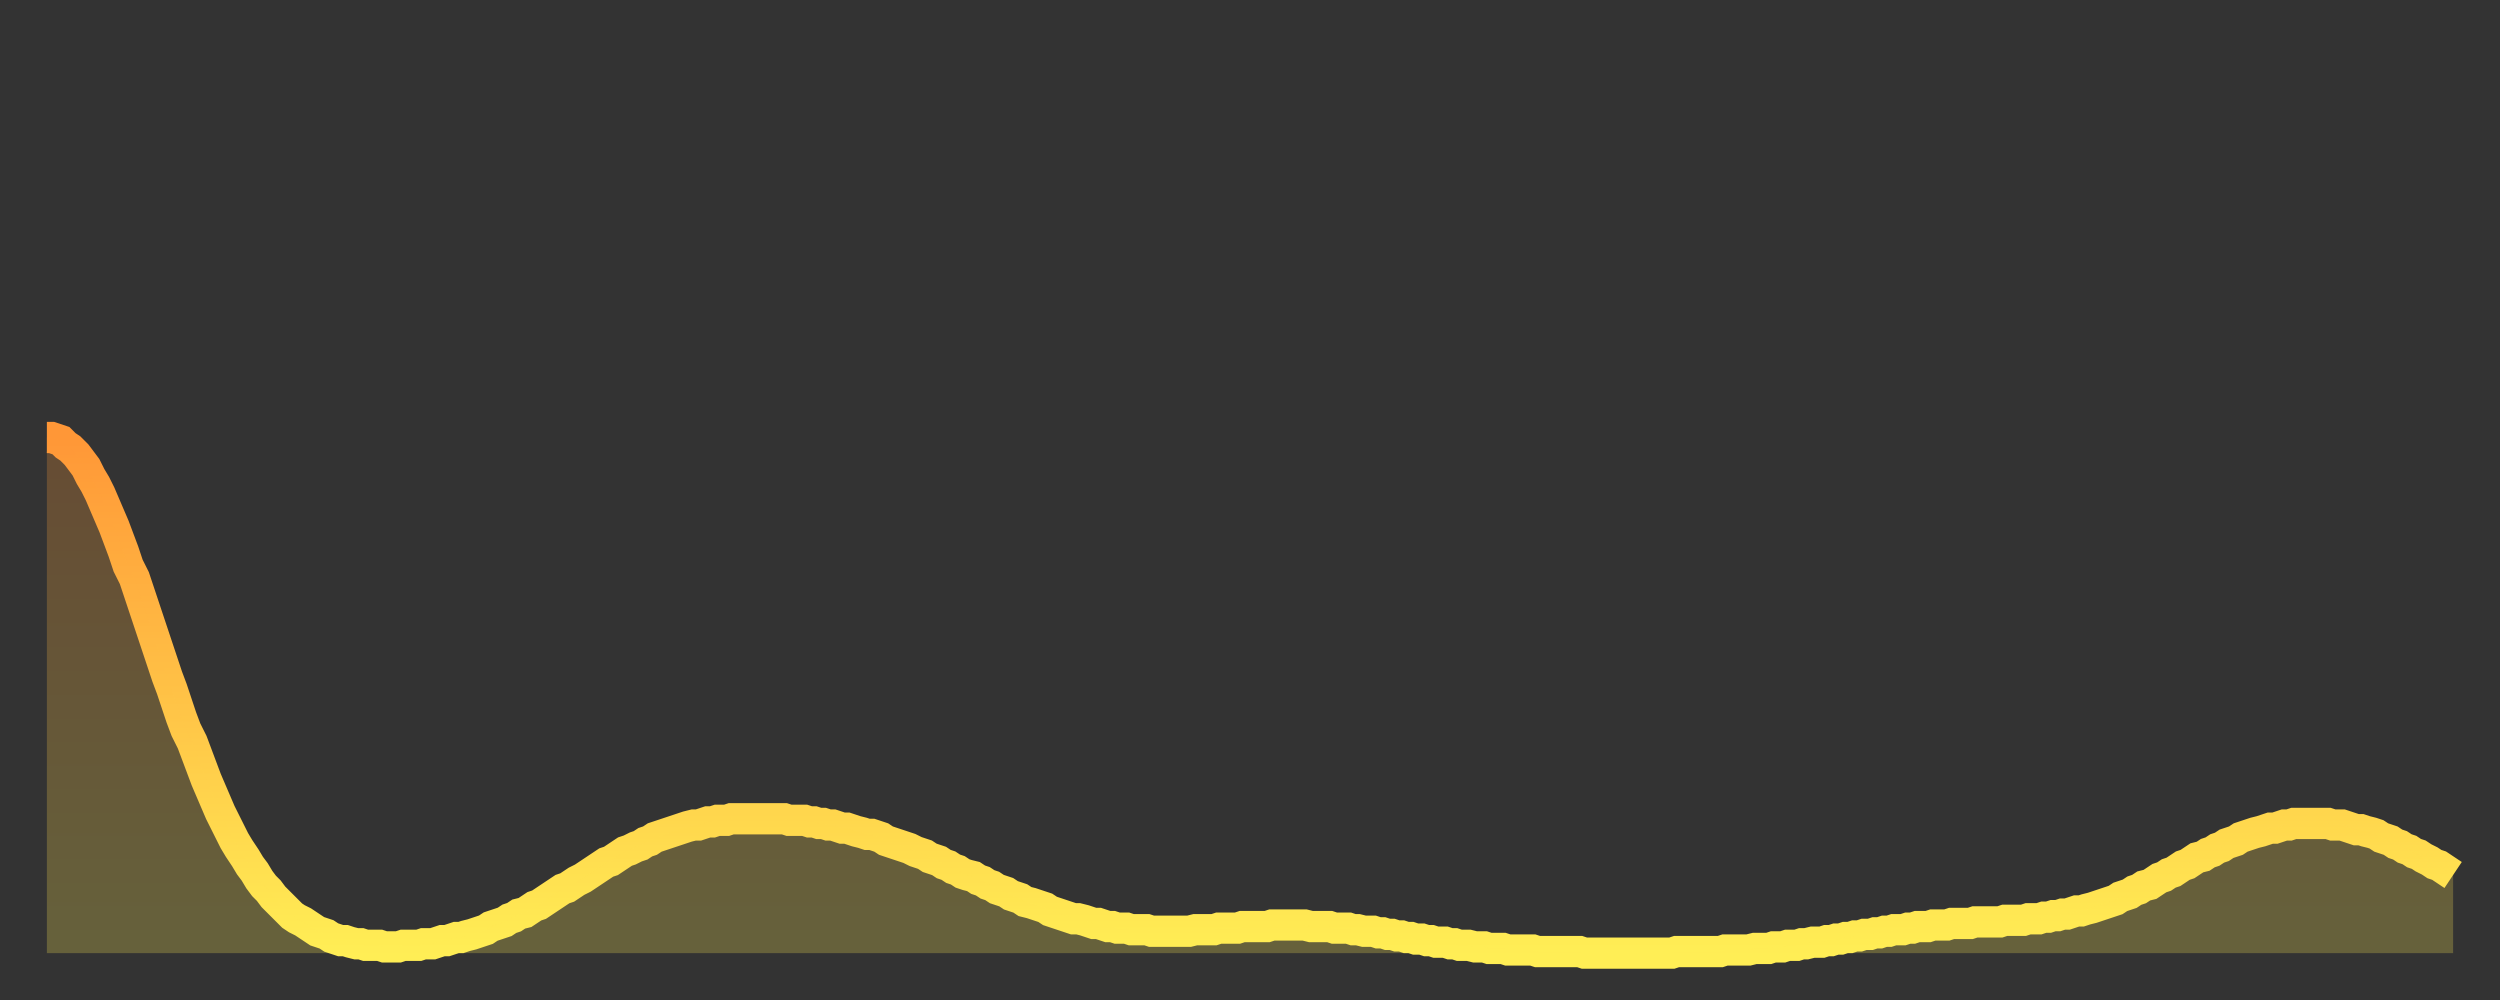
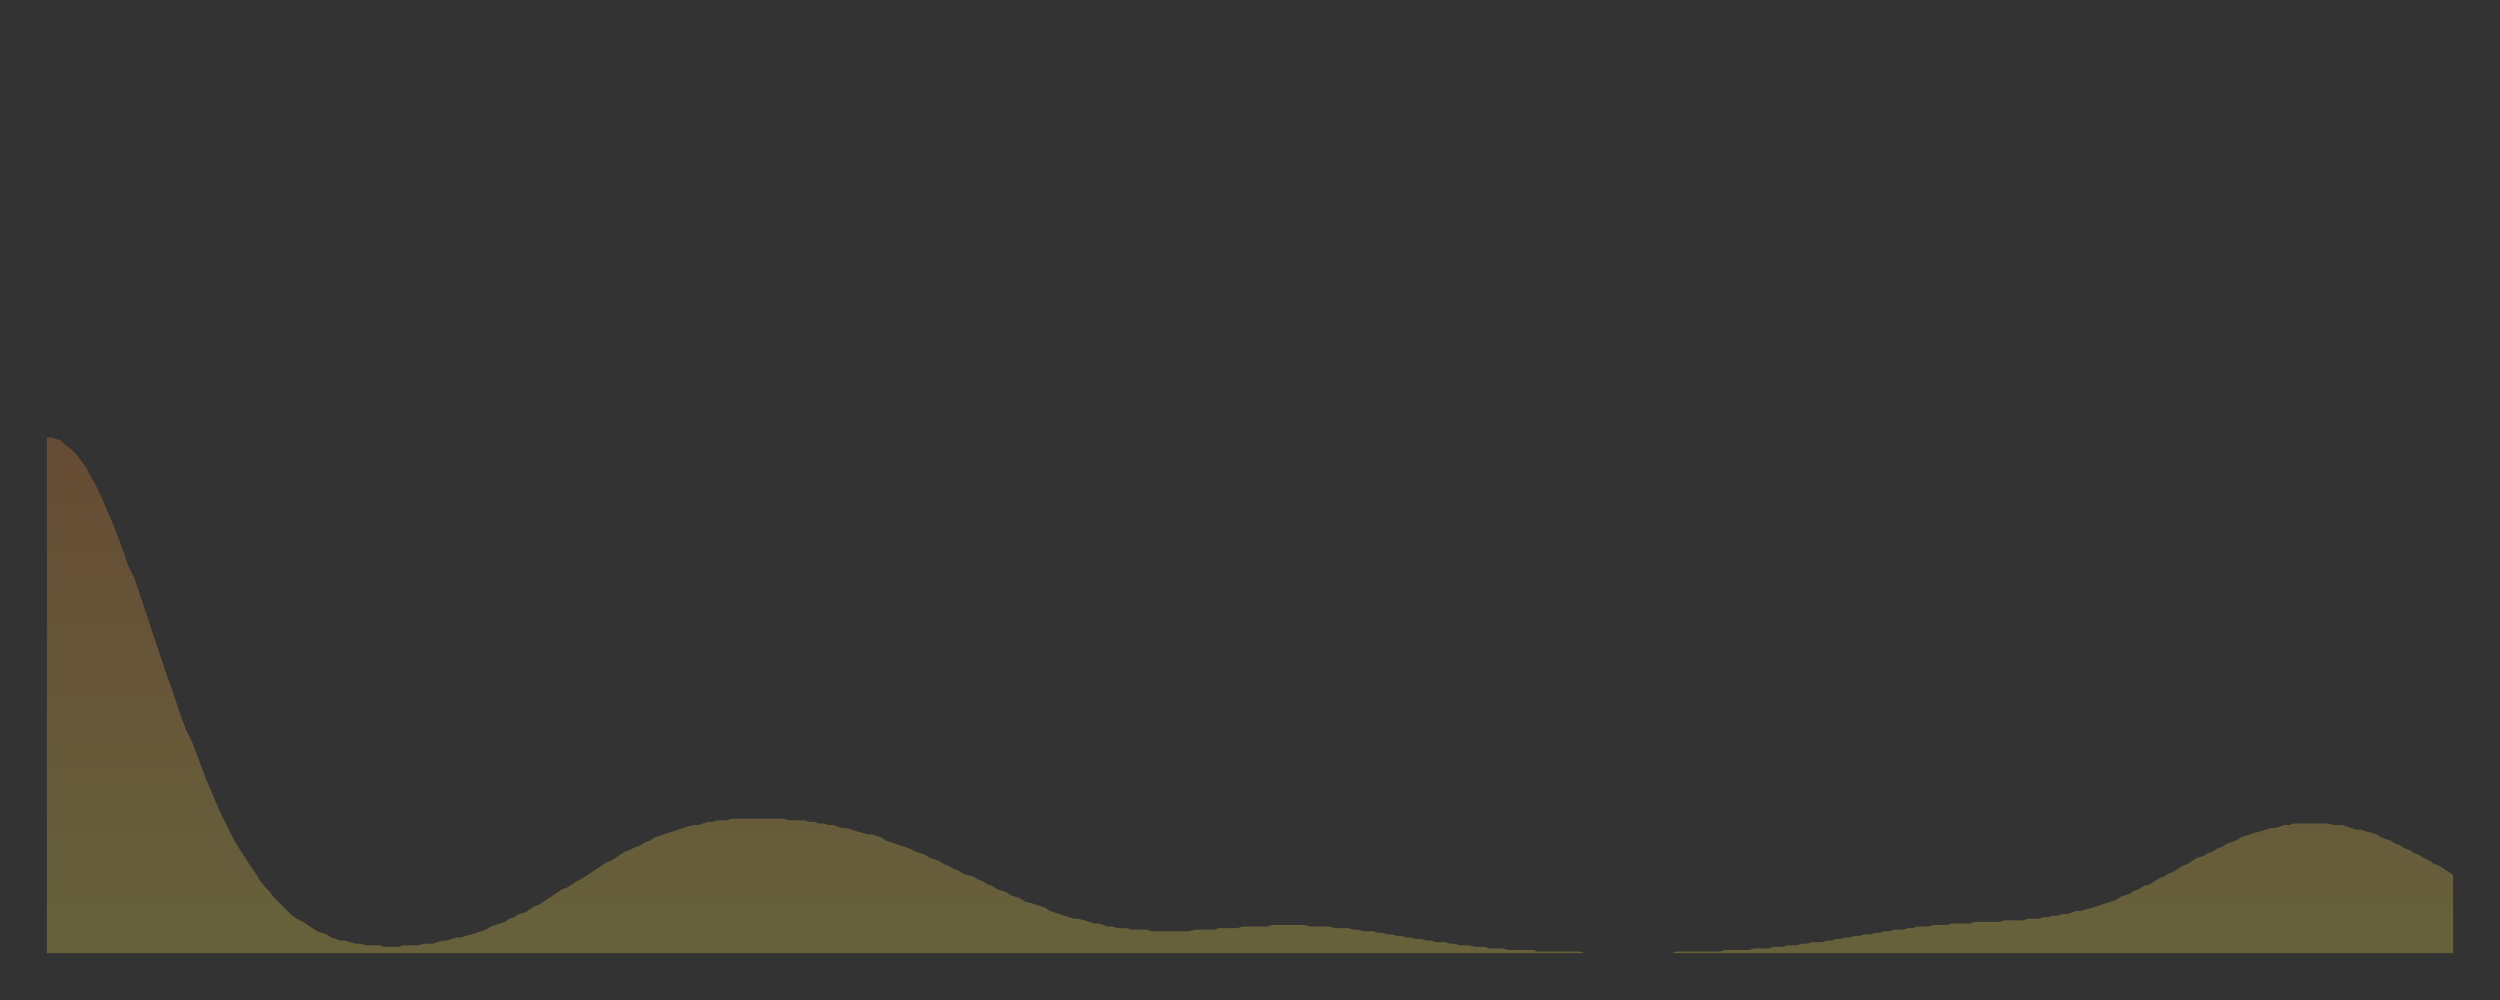
<svg xmlns="http://www.w3.org/2000/svg" baseProfile="full" height="64" version="1.1" width="160">
  <rect width="100%" height="100%" fill="#333333" stroke="none" />
  <defs>
    <linearGradient id="id353196" x1="0" x2="0" y1="0" y2="1">
      <stop offset="0%" stop-color="#ff9737" />
      <stop offset="50%" stop-color="#ffc246" />
      <stop offset="100%" stop-color="#ffee55" />
    </linearGradient>
  </defs>
  <g transform="translate(3,3)">
    <g>
-       <path d="M 0.0 25.0 0.3 25.0 0.6 25.1 0.9 25.2 1.2 25.5 1.5 25.7 1.9 26.1 2.2 26.5 2.5 26.9 2.8 27.5 3.1 28.0 3.4 28.6 3.7 29.3 4.0 30.0 4.3 30.7 4.6 31.5 4.9 32.3 5.2 33.2 5.6 34.0 5.9 34.9 6.2 35.8 6.5 36.7 6.8 37.6 7.1 38.5 7.4 39.4 7.7 40.3 8.0 41.1 8.3 42.0 8.6 42.9 8.9 43.7 9.3 44.5 9.6 45.3 9.9 46.1 10.2 46.9 10.5 47.6 10.8 48.3 11.1 49.0 11.4 49.6 11.7 50.2 12.0 50.8 12.3 51.3 12.7 51.9 13.0 52.4 13.3 52.8 13.6 53.3 13.9 53.7 14.2 54.0 14.5 54.4 14.8 54.7 15.1 55.0 15.4 55.3 15.7 55.6 16.0 55.8 16.4 56.0 16.7 56.2 17.0 56.4 17.3 56.6 17.6 56.7 17.9 56.8 18.2 57.0 18.5 57.1 18.8 57.2 19.1 57.2 19.4 57.3 19.8 57.4 20.1 57.4 20.4 57.5 20.7 57.5 21.0 57.5 21.3 57.5 21.6 57.6 21.9 57.6 22.2 57.6 22.5 57.6 22.8 57.5 23.1 57.5 23.5 57.5 23.8 57.5 24.1 57.4 24.4 57.4 24.7 57.4 25.0 57.3 25.3 57.2 25.6 57.2 25.9 57.1 26.2 57.0 26.5 57.0 26.8 56.9 27.2 56.8 27.5 56.7 27.8 56.6 28.1 56.5 28.4 56.3 28.7 56.2 29.0 56.1 29.3 56.0 29.6 55.8 29.9 55.7 30.2 55.5 30.6 55.4 30.9 55.2 31.2 55.0 31.5 54.9 31.8 54.7 32.1 54.5 32.4 54.3 32.7 54.1 33.0 53.9 33.3 53.8 33.6 53.6 33.9 53.4 34.3 53.2 34.6 53.0 34.9 52.8 35.2 52.6 35.5 52.4 35.8 52.2 36.1 52.1 36.4 51.9 36.7 51.7 37.0 51.5 37.3 51.4 37.7 51.2 38.0 51.1 38.3 50.9 38.6 50.8 38.9 50.6 39.2 50.5 39.5 50.4 39.8 50.3 40.1 50.2 40.4 50.1 40.7 50.0 41.0 49.9 41.4 49.8 41.7 49.8 42.0 49.7 42.3 49.6 42.6 49.6 42.9 49.5 43.2 49.5 43.5 49.5 43.8 49.4 44.1 49.4 44.4 49.4 44.7 49.4 45.1 49.4 45.4 49.4 45.7 49.4 46.0 49.4 46.3 49.4 46.6 49.4 46.9 49.4 47.2 49.4 47.5 49.5 47.8 49.5 48.1 49.5 48.5 49.5 48.8 49.6 49.1 49.6 49.4 49.7 49.7 49.7 50.0 49.8 50.3 49.8 50.6 49.9 50.9 50.0 51.2 50.0 51.5 50.1 51.8 50.2 52.2 50.3 52.5 50.4 52.8 50.4 53.1 50.5 53.4 50.6 53.7 50.8 54.0 50.9 54.3 51.0 54.6 51.1 54.9 51.2 55.2 51.3 55.6 51.5 55.9 51.6 56.2 51.7 56.5 51.9 56.8 52.0 57.1 52.1 57.4 52.3 57.7 52.4 58.0 52.6 58.3 52.7 58.6 52.9 58.9 53.0 59.3 53.1 59.6 53.3 59.9 53.4 60.2 53.6 60.5 53.7 60.8 53.9 61.1 54.0 61.4 54.1 61.7 54.3 62.0 54.4 62.3 54.5 62.6 54.7 63.0 54.8 63.3 54.9 63.6 55.0 63.9 55.1 64.2 55.3 64.5 55.4 64.8 55.5 65.1 55.6 65.4 55.7 65.7 55.8 66.0 55.8 66.4 55.9 66.7 56.0 67.0 56.1 67.3 56.1 67.6 56.2 67.9 56.3 68.2 56.3 68.5 56.4 68.8 56.4 69.1 56.4 69.4 56.5 69.7 56.5 70.1 56.5 70.4 56.5 70.7 56.6 71.0 56.6 71.3 56.6 71.6 56.6 71.9 56.6 72.2 56.6 72.5 56.6 72.8 56.6 73.1 56.6 73.5 56.5 73.8 56.5 74.1 56.5 74.4 56.5 74.7 56.5 75.0 56.4 75.3 56.4 75.6 56.4 75.9 56.4 76.2 56.4 76.5 56.3 76.8 56.3 77.2 56.3 77.5 56.3 77.8 56.3 78.1 56.3 78.4 56.2 78.7 56.2 79.0 56.2 79.3 56.2 79.6 56.2 79.9 56.2 80.2 56.2 80.5 56.2 80.9 56.3 81.2 56.3 81.5 56.3 81.8 56.3 82.1 56.3 82.4 56.4 82.7 56.4 83.0 56.4 83.3 56.4 83.6 56.5 83.9 56.5 84.3 56.6 84.6 56.6 84.9 56.6 85.2 56.7 85.5 56.7 85.8 56.8 86.1 56.8 86.4 56.9 86.7 56.9 87.0 57.0 87.3 57.0 87.6 57.1 88.0 57.1 88.3 57.2 88.6 57.2 88.9 57.3 89.2 57.3 89.5 57.3 89.8 57.4 90.1 57.4 90.4 57.5 90.7 57.5 91.0 57.5 91.4 57.6 91.7 57.6 92.0 57.6 92.3 57.7 92.6 57.7 92.9 57.7 93.2 57.7 93.5 57.8 93.8 57.8 94.1 57.8 94.4 57.8 94.7 57.8 95.1 57.8 95.4 57.9 95.7 57.9 96.0 57.9 96.3 57.9 96.6 57.9 96.9 57.9 97.2 57.9 97.5 57.9 97.8 57.9 98.1 57.9 98.4 58.0 98.8 58.0 99.1 58.0 99.4 58.0 99.7 58.0 100.0 58.0 100.3 58.0 100.6 58.0 100.9 58.0 101.2 58.0 101.5 58.0 101.8 58.0 102.2 58.0 102.5 58.0 102.8 58.0 103.1 58.0 103.4 58.0 103.7 58.0 104.0 58.0 104.3 57.9 104.6 57.9 104.9 57.9 105.2 57.9 105.5 57.9 105.9 57.9 106.2 57.9 106.5 57.9 106.8 57.9 107.1 57.9 107.4 57.8 107.7 57.8 108.0 57.8 108.3 57.8 108.6 57.8 108.9 57.8 109.3 57.7 109.6 57.7 109.9 57.7 110.2 57.7 110.5 57.6 110.8 57.6 111.1 57.6 111.4 57.5 111.7 57.5 112.0 57.5 112.3 57.4 112.6 57.4 113.0 57.3 113.3 57.3 113.6 57.3 113.9 57.2 114.2 57.2 114.5 57.1 114.8 57.1 115.1 57.0 115.4 57.0 115.7 56.9 116.0 56.9 116.3 56.8 116.7 56.8 117.0 56.7 117.3 56.7 117.6 56.6 117.9 56.6 118.2 56.5 118.5 56.5 118.8 56.5 119.1 56.4 119.4 56.4 119.7 56.3 120.1 56.3 120.4 56.3 120.7 56.2 121.0 56.2 121.3 56.2 121.6 56.2 121.9 56.1 122.2 56.1 122.5 56.1 122.8 56.1 123.1 56.1 123.4 56.0 123.8 56.0 124.1 56.0 124.4 56.0 124.7 56.0 125.0 56.0 125.3 55.9 125.6 55.9 125.9 55.9 126.2 55.9 126.5 55.9 126.8 55.8 127.2 55.8 127.5 55.8 127.8 55.7 128.1 55.7 128.4 55.6 128.7 55.6 129.0 55.5 129.3 55.5 129.6 55.4 129.9 55.3 130.2 55.3 130.5 55.2 130.9 55.1 131.2 55.0 131.5 54.9 131.8 54.8 132.1 54.7 132.4 54.6 132.7 54.4 133.0 54.3 133.3 54.2 133.6 54.0 133.9 53.9 134.2 53.7 134.6 53.6 134.9 53.4 135.2 53.2 135.5 53.1 135.8 52.9 136.1 52.8 136.4 52.6 136.7 52.4 137.0 52.3 137.3 52.1 137.6 51.9 138.0 51.8 138.3 51.6 138.6 51.5 138.9 51.3 139.2 51.2 139.5 51.0 139.8 50.9 140.1 50.8 140.4 50.6 140.7 50.5 141.0 50.4 141.3 50.3 141.7 50.2 142.0 50.1 142.3 50.0 142.6 50.0 142.9 49.9 143.2 49.8 143.5 49.8 143.8 49.7 144.1 49.7 144.4 49.7 144.7 49.7 145.1 49.7 145.4 49.7 145.7 49.7 146.0 49.7 146.3 49.8 146.6 49.8 146.9 49.8 147.2 49.9 147.5 50.0 147.8 50.1 148.1 50.1 148.4 50.2 148.8 50.3 149.1 50.4 149.4 50.6 149.7 50.7 150.0 50.8 150.3 51.0 150.6 51.1 150.9 51.3 151.2 51.4 151.5 51.6 151.8 51.7 152.1 51.9 152.5 52.1 152.8 52.3 153.1 52.4 153.4 52.6 153.7 52.8 154.0 53.0" fill="none" id="graph-curve" opacity="1" stroke="url(#id353196)" stroke-width="2" />
      <path d="M 0 58 L 0.0 25.0 0.3 25.0 0.6 25.1 0.9 25.2 1.2 25.5 1.5 25.7 1.9 26.1 2.2 26.5 2.5 26.9 2.8 27.5 3.1 28.0 3.4 28.6 3.7 29.3 4.0 30.0 4.3 30.7 4.6 31.5 4.9 32.3 5.2 33.2 5.6 34.0 5.9 34.9 6.2 35.8 6.5 36.7 6.8 37.6 7.1 38.5 7.4 39.4 7.7 40.3 8.0 41.1 8.3 42.0 8.6 42.9 8.9 43.7 9.3 44.5 9.6 45.3 9.9 46.1 10.2 46.9 10.5 47.6 10.8 48.3 11.1 49.0 11.4 49.6 11.7 50.2 12.0 50.8 12.3 51.3 12.7 51.9 13.0 52.4 13.3 52.8 13.6 53.3 13.9 53.7 14.2 54.0 14.5 54.4 14.8 54.7 15.1 55.0 15.4 55.3 15.7 55.6 16.0 55.8 16.4 56.0 16.7 56.2 17.0 56.4 17.3 56.6 17.6 56.7 17.9 56.8 18.2 57.0 18.5 57.1 18.8 57.2 19.1 57.2 19.4 57.3 19.8 57.4 20.1 57.4 20.4 57.5 20.7 57.5 21.0 57.5 21.3 57.5 21.6 57.6 21.9 57.6 22.2 57.6 22.5 57.6 22.8 57.5 23.1 57.5 23.5 57.5 23.8 57.5 24.1 57.4 24.4 57.4 24.7 57.4 25.0 57.3 25.3 57.2 25.6 57.2 25.9 57.1 26.2 57.0 26.5 57.0 26.8 56.9 27.2 56.8 27.5 56.7 27.8 56.6 28.1 56.5 28.4 56.3 28.7 56.2 29.0 56.1 29.3 56.0 29.6 55.8 29.9 55.7 30.2 55.5 30.6 55.4 30.9 55.2 31.2 55.0 31.5 54.9 31.8 54.7 32.1 54.5 32.4 54.3 32.7 54.1 33.0 53.9 33.3 53.8 33.6 53.6 33.9 53.4 34.3 53.2 34.6 53.0 34.9 52.8 35.2 52.6 35.5 52.4 35.8 52.2 36.1 52.1 36.4 51.9 36.7 51.7 37.0 51.5 37.3 51.4 37.7 51.2 38.0 51.1 38.3 50.9 38.6 50.8 38.9 50.6 39.2 50.5 39.5 50.4 39.8 50.3 40.1 50.2 40.4 50.1 40.7 50.0 41.0 49.9 41.4 49.8 41.7 49.8 42.0 49.7 42.3 49.6 42.6 49.6 42.9 49.5 43.2 49.5 43.5 49.5 43.8 49.4 44.1 49.4 44.4 49.4 44.7 49.4 45.1 49.4 45.4 49.4 45.7 49.4 46.0 49.4 46.3 49.4 46.6 49.4 46.9 49.4 47.2 49.4 47.5 49.5 47.8 49.5 48.1 49.5 48.5 49.5 48.8 49.6 49.1 49.6 49.4 49.7 49.7 49.7 50.0 49.8 50.3 49.8 50.6 49.9 50.9 50.0 51.2 50.0 51.5 50.1 51.8 50.2 52.2 50.3 52.5 50.4 52.8 50.4 53.1 50.5 53.4 50.6 53.7 50.8 54.0 50.9 54.3 51.0 54.6 51.1 54.9 51.2 55.2 51.3 55.6 51.5 55.9 51.6 56.2 51.7 56.5 51.9 56.8 52.0 57.1 52.1 57.4 52.3 57.7 52.4 58.0 52.6 58.3 52.7 58.6 52.9 58.9 53.0 59.3 53.1 59.6 53.3 59.9 53.4 60.2 53.6 60.5 53.7 60.8 53.9 61.1 54.0 61.4 54.1 61.7 54.3 62.0 54.4 62.3 54.5 62.6 54.7 63.0 54.8 63.3 54.9 63.6 55.0 63.9 55.1 64.2 55.3 64.5 55.4 64.8 55.5 65.1 55.6 65.4 55.7 65.7 55.8 66.0 55.8 66.4 55.9 66.7 56.0 67.0 56.1 67.3 56.1 67.6 56.2 67.9 56.3 68.2 56.3 68.5 56.4 68.8 56.4 69.1 56.4 69.4 56.5 69.7 56.5 70.1 56.5 70.4 56.5 70.7 56.6 71.0 56.6 71.3 56.6 71.6 56.6 71.9 56.6 72.2 56.6 72.5 56.6 72.8 56.6 73.1 56.6 73.5 56.5 73.8 56.5 74.1 56.5 74.4 56.5 74.7 56.5 75.0 56.4 75.3 56.4 75.6 56.4 75.9 56.4 76.2 56.4 76.5 56.3 76.8 56.3 77.2 56.3 77.5 56.3 77.8 56.3 78.1 56.3 78.4 56.2 78.7 56.2 79.0 56.2 79.3 56.2 79.6 56.2 79.9 56.2 80.2 56.2 80.5 56.2 80.9 56.3 81.2 56.3 81.5 56.3 81.8 56.3 82.1 56.3 82.4 56.4 82.7 56.4 83.0 56.4 83.3 56.4 83.6 56.5 83.9 56.5 84.3 56.6 84.6 56.6 84.9 56.6 85.2 56.7 85.5 56.7 85.8 56.8 86.1 56.8 86.4 56.9 86.7 56.9 87.0 57.0 87.3 57.0 87.6 57.1 88.0 57.1 88.3 57.2 88.6 57.2 88.9 57.3 89.2 57.3 89.5 57.3 89.8 57.4 90.1 57.4 90.4 57.5 90.7 57.5 91.0 57.5 91.4 57.6 91.7 57.6 92.0 57.6 92.3 57.7 92.6 57.7 92.9 57.7 93.2 57.7 93.5 57.8 93.8 57.8 94.1 57.8 94.4 57.8 94.7 57.8 95.1 57.8 95.4 57.9 95.7 57.9 96.0 57.9 96.3 57.9 96.6 57.9 96.9 57.9 97.2 57.9 97.5 57.9 97.8 57.9 98.1 57.9 98.4 58.0 98.8 58.0 99.1 58.0 99.4 58.0 99.7 58.0 100.0 58.0 100.3 58.0 100.6 58.0 100.9 58.0 101.2 58.0 101.5 58.0 101.8 58.0 102.2 58.0 102.5 58.0 102.8 58.0 103.1 58.0 103.4 58.0 103.7 58.0 104.0 58.0 104.3 57.9 104.6 57.9 104.9 57.9 105.2 57.9 105.5 57.9 105.9 57.9 106.2 57.9 106.5 57.9 106.8 57.9 107.1 57.9 107.4 57.8 107.7 57.8 108.0 57.8 108.3 57.8 108.6 57.8 108.9 57.8 109.3 57.7 109.6 57.7 109.9 57.7 110.2 57.7 110.5 57.6 110.8 57.6 111.1 57.6 111.4 57.5 111.7 57.5 112.0 57.5 112.3 57.4 112.6 57.4 113.0 57.3 113.3 57.3 113.6 57.3 113.9 57.2 114.2 57.2 114.5 57.1 114.8 57.1 115.1 57.0 115.4 57.0 115.7 56.9 116.0 56.9 116.3 56.8 116.7 56.8 117.0 56.7 117.3 56.7 117.6 56.6 117.9 56.6 118.2 56.5 118.5 56.5 118.8 56.5 119.1 56.4 119.4 56.4 119.7 56.3 120.1 56.3 120.4 56.3 120.7 56.2 121.0 56.2 121.3 56.2 121.6 56.2 121.9 56.1 122.2 56.1 122.5 56.1 122.8 56.1 123.1 56.1 123.4 56.0 123.8 56.0 124.1 56.0 124.4 56.0 124.7 56.0 125.0 56.0 125.3 55.9 125.6 55.9 125.9 55.9 126.2 55.9 126.5 55.9 126.8 55.8 127.2 55.8 127.5 55.8 127.8 55.7 128.1 55.7 128.4 55.6 128.7 55.6 129.0 55.5 129.3 55.5 129.6 55.4 129.9 55.3 130.2 55.3 130.5 55.2 130.9 55.1 131.2 55.0 131.5 54.9 131.8 54.8 132.1 54.7 132.4 54.6 132.7 54.4 133.0 54.3 133.3 54.2 133.6 54.0 133.9 53.9 134.2 53.7 134.6 53.6 134.9 53.4 135.2 53.2 135.5 53.1 135.8 52.9 136.1 52.8 136.4 52.6 136.7 52.4 137.0 52.3 137.3 52.1 137.6 51.9 138.0 51.8 138.3 51.6 138.6 51.5 138.9 51.3 139.2 51.2 139.5 51.0 139.8 50.9 140.1 50.8 140.4 50.6 140.7 50.5 141.0 50.4 141.3 50.3 141.7 50.2 142.0 50.1 142.3 50.0 142.6 50.0 142.9 49.9 143.2 49.8 143.5 49.8 143.8 49.7 144.1 49.7 144.4 49.7 144.7 49.7 145.1 49.7 145.4 49.7 145.7 49.7 146.0 49.7 146.3 49.8 146.6 49.8 146.9 49.8 147.2 49.9 147.5 50.0 147.8 50.1 148.1 50.1 148.4 50.2 148.8 50.3 149.1 50.4 149.4 50.6 149.7 50.7 150.0 50.8 150.3 51.0 150.6 51.1 150.9 51.3 151.2 51.4 151.5 51.6 151.8 51.7 152.1 51.9 152.5 52.1 152.8 52.3 153.1 52.4 153.4 52.6 153.7 52.8 154.0 53.0 154 58" fill="url(#id353196)" fill-opacity=".25" id="graph-shadow" />
    </g>
  </g>
</svg>